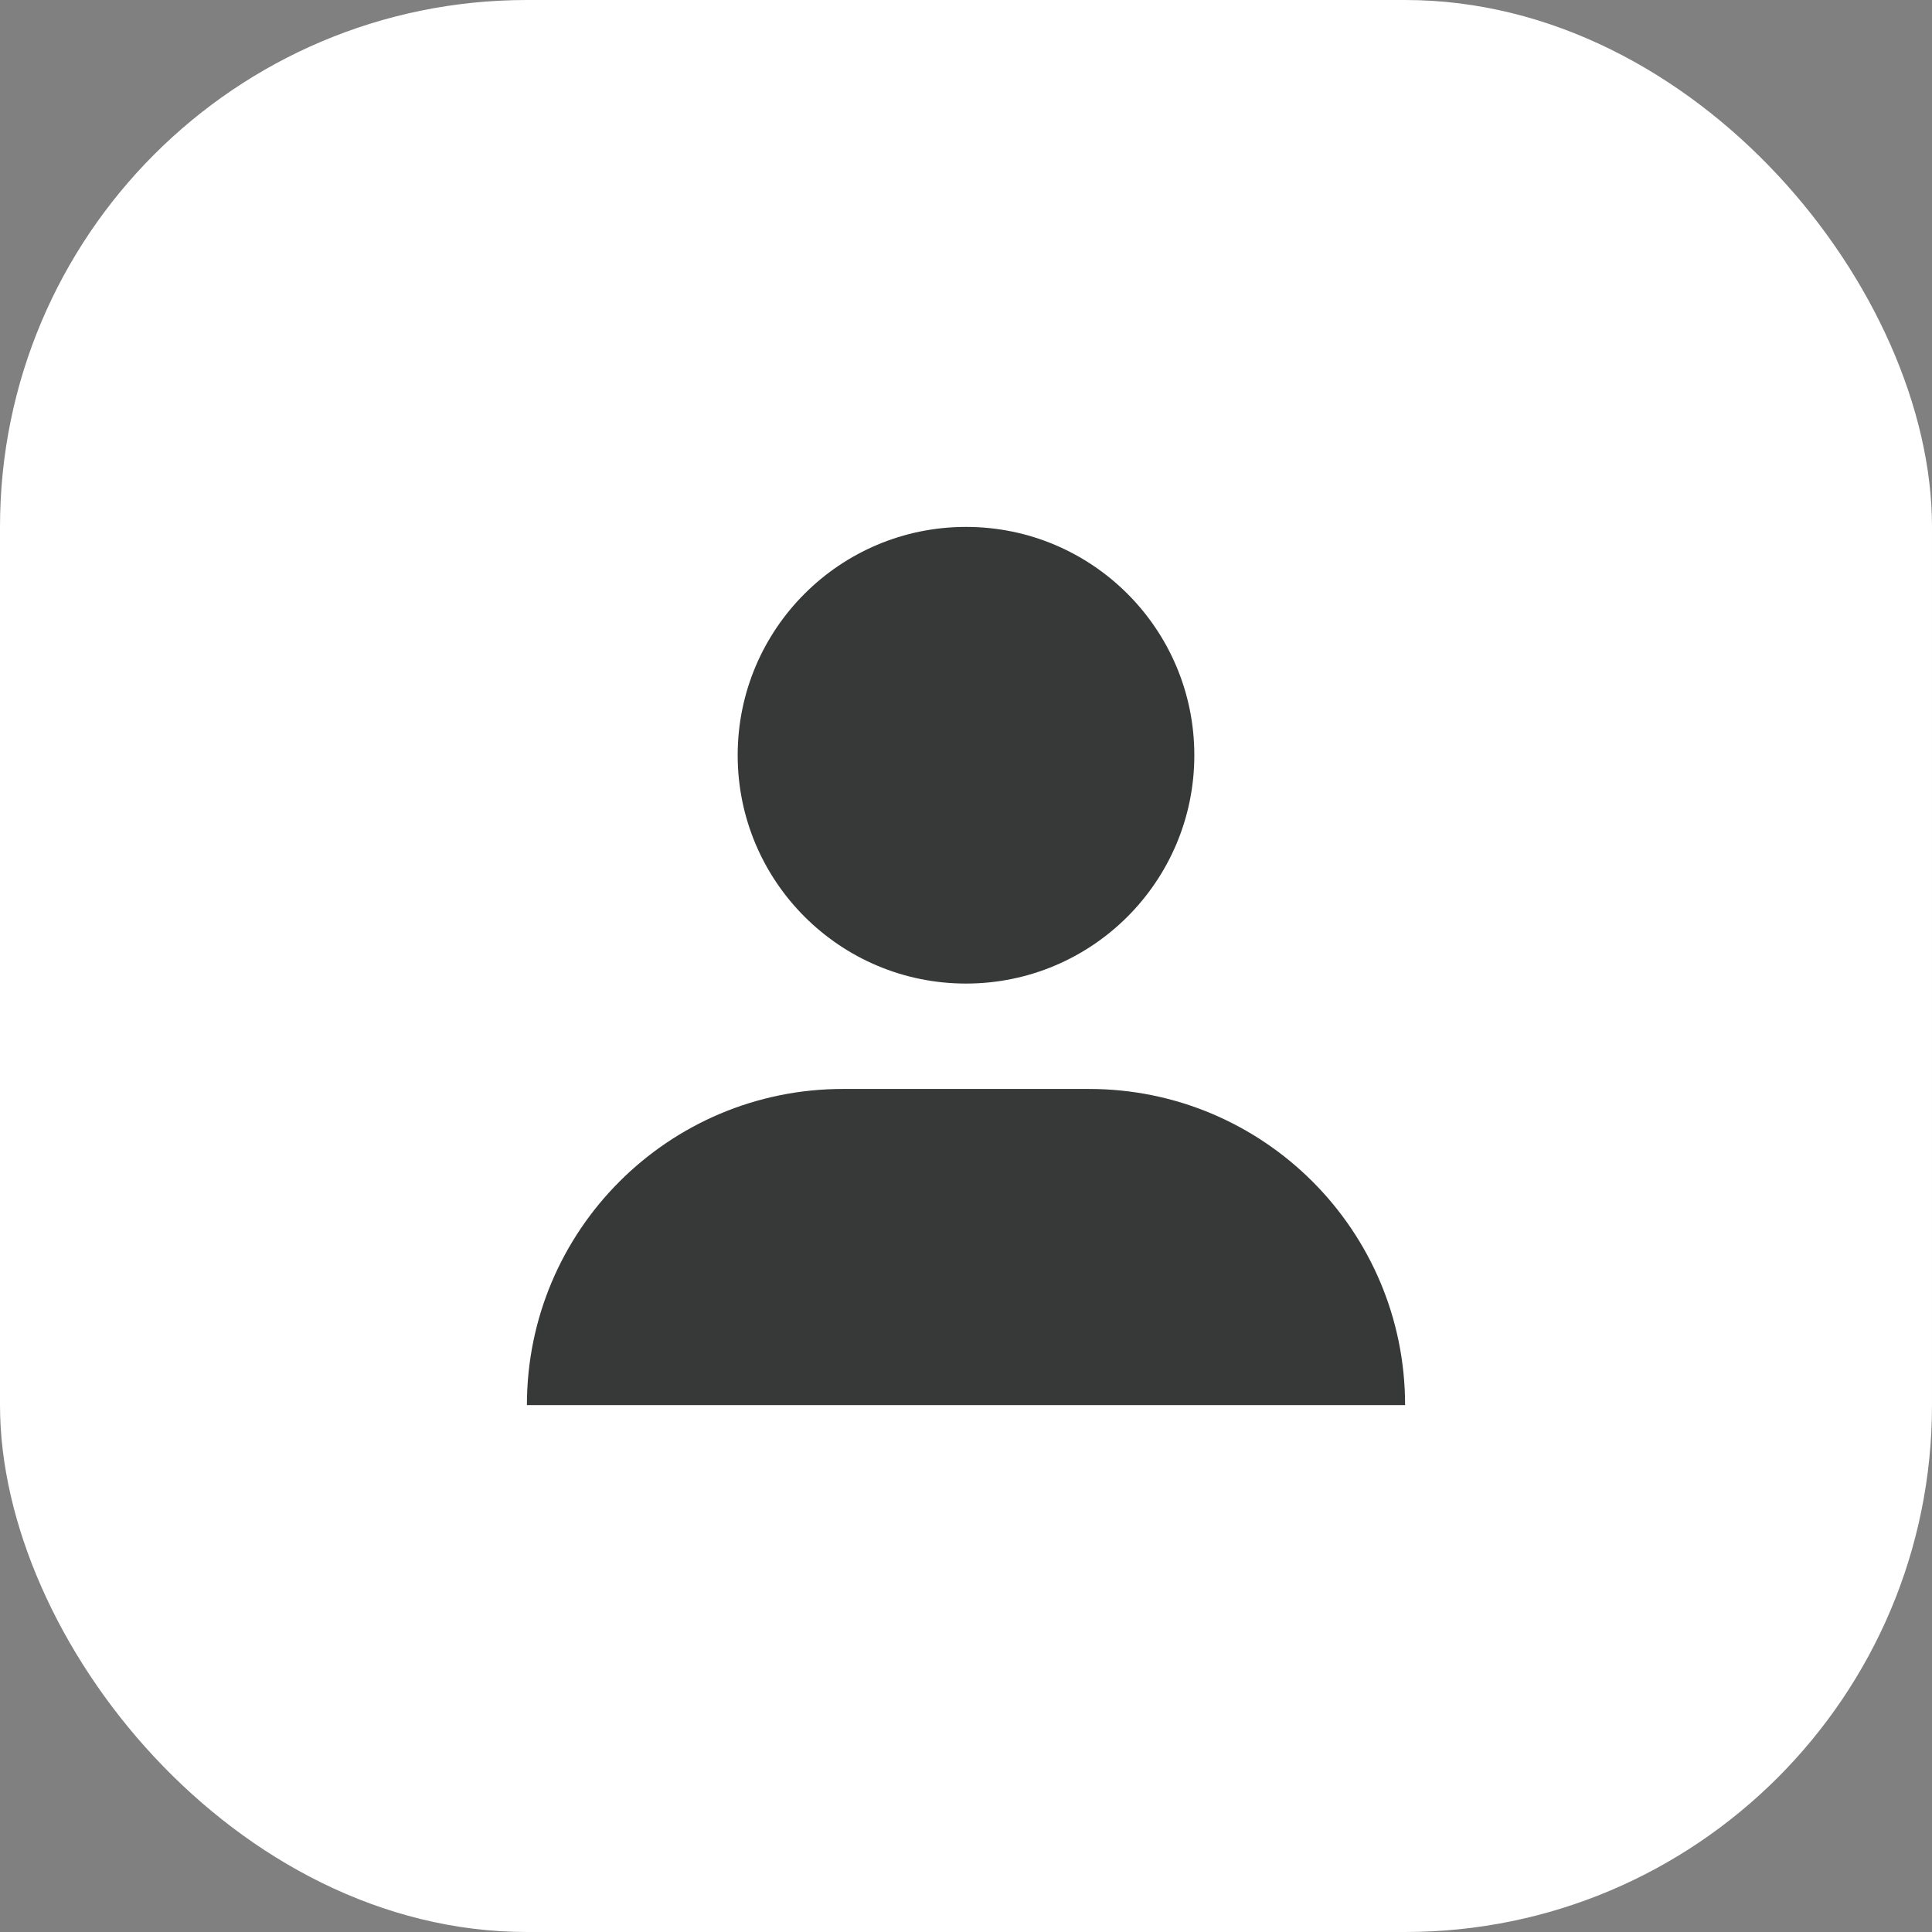
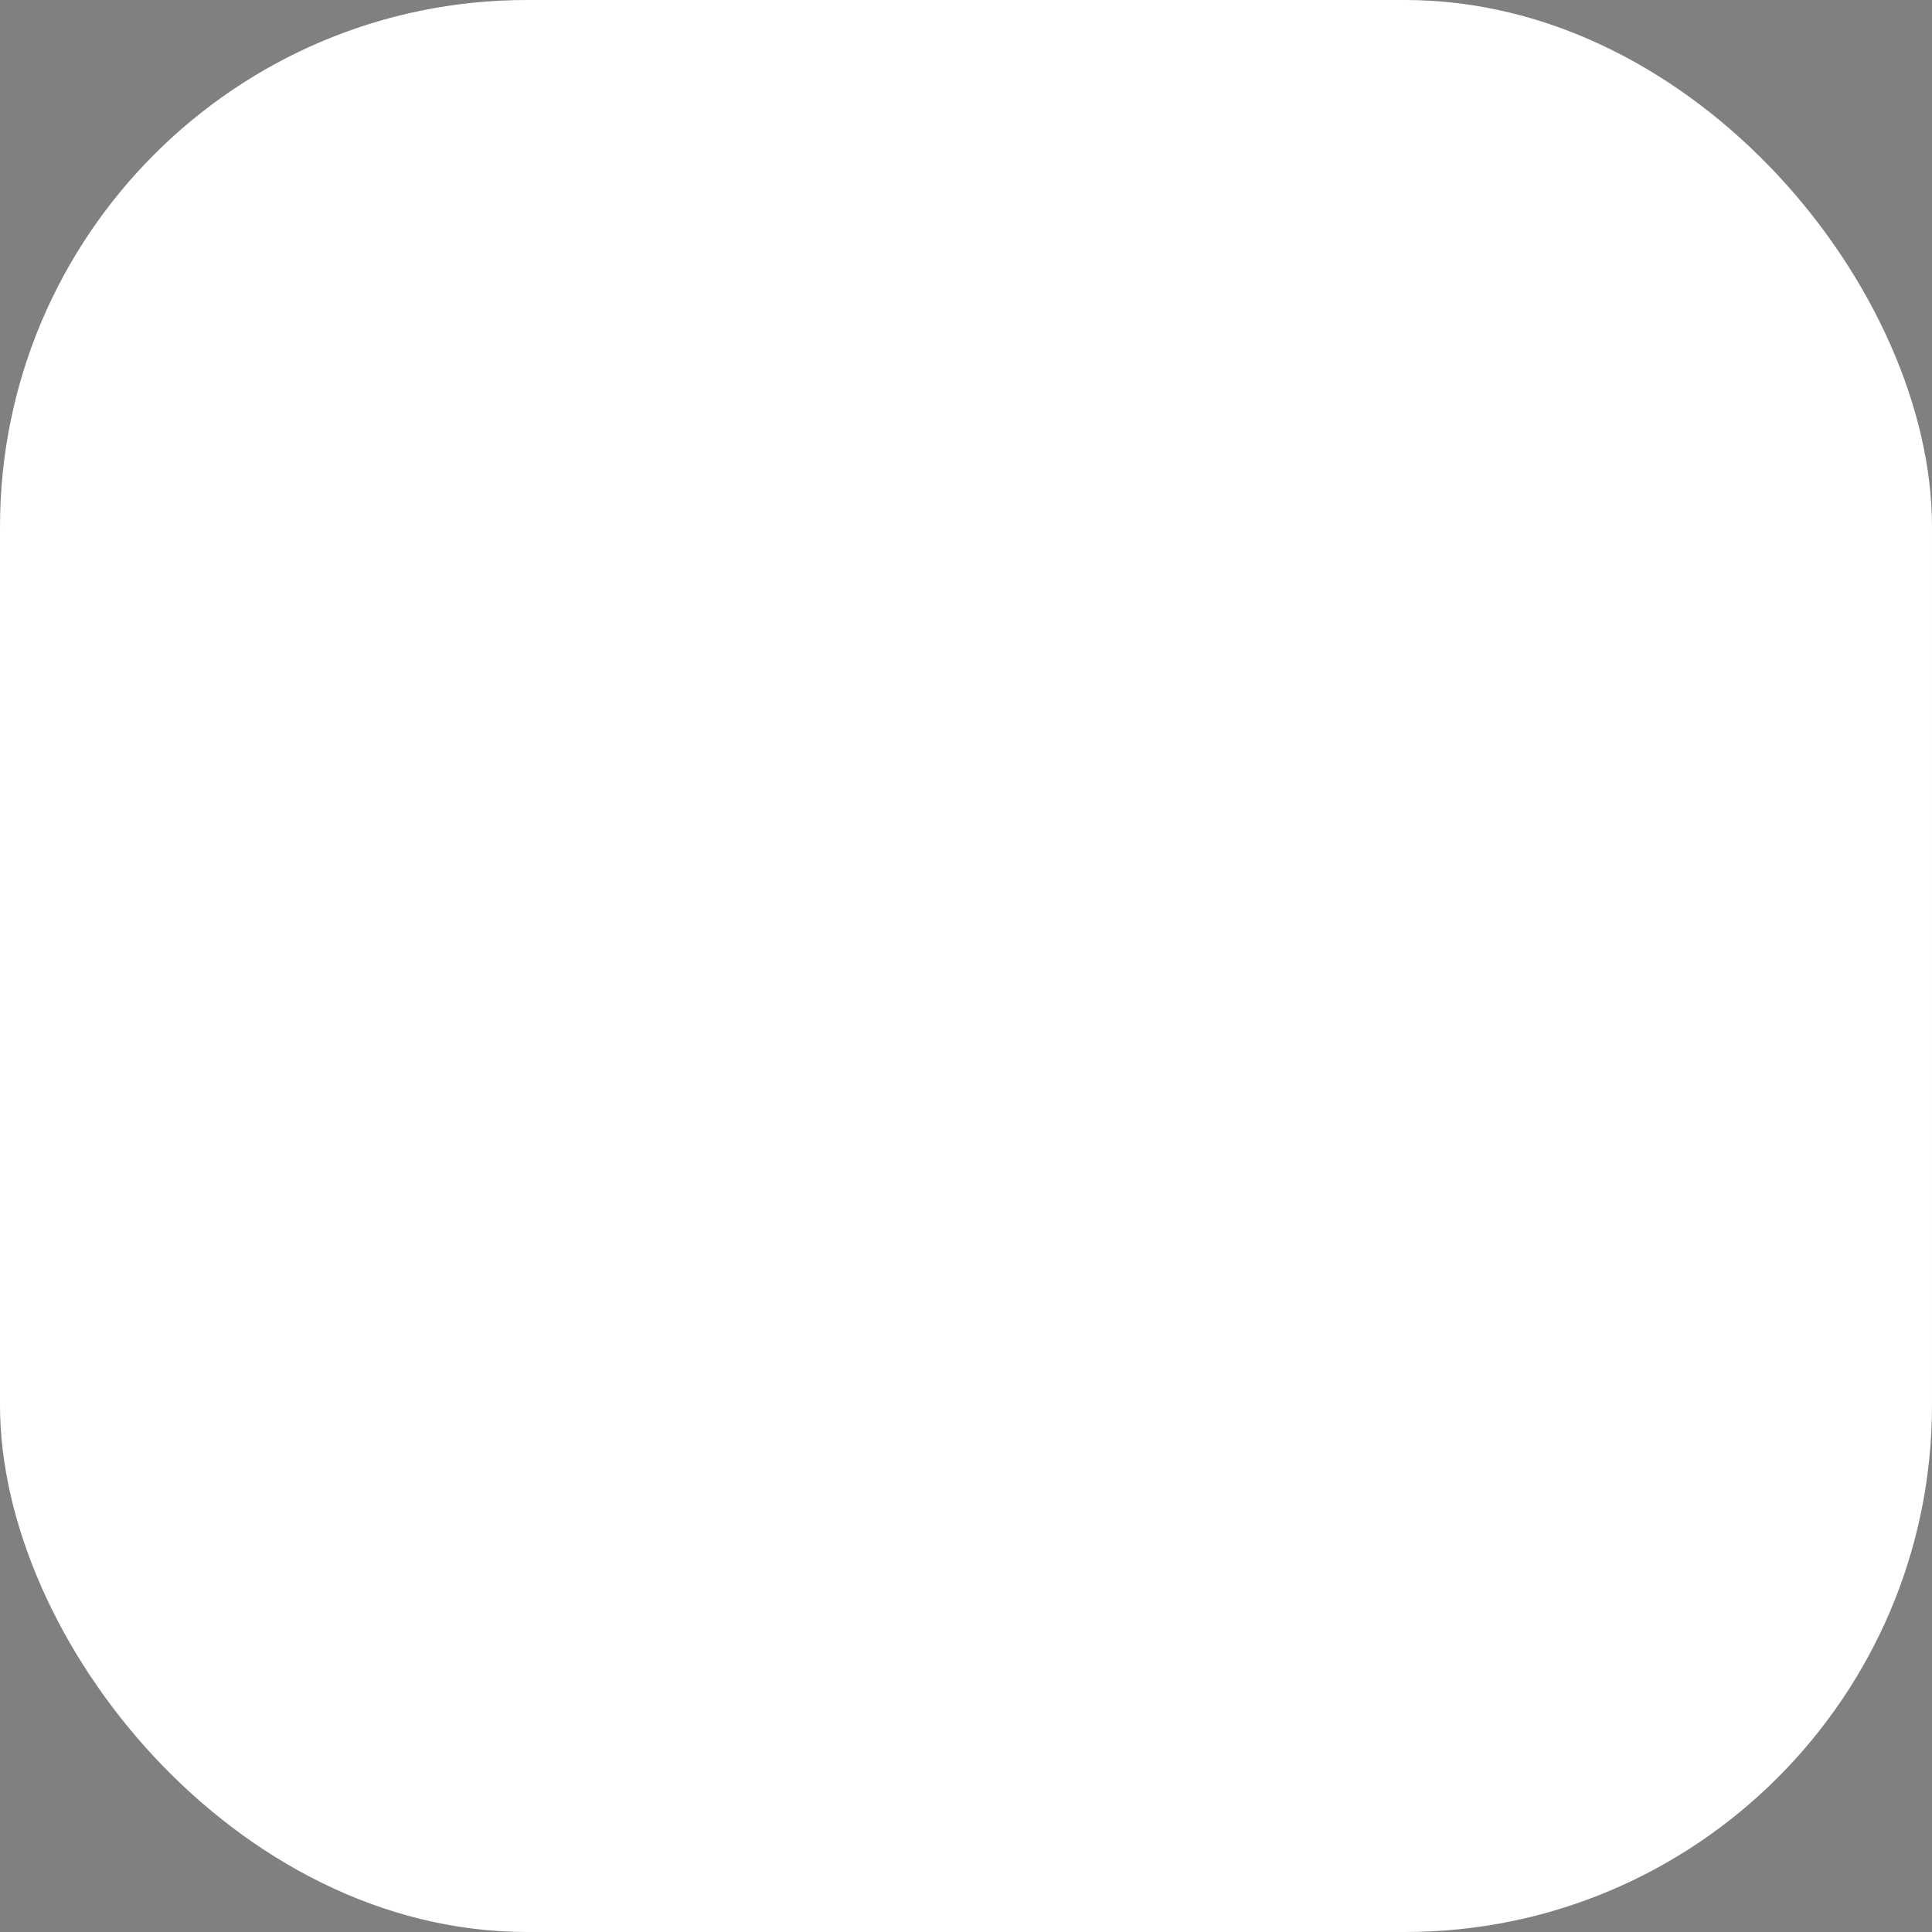
<svg xmlns="http://www.w3.org/2000/svg" width="55" height="55" viewBox="0 0 55 55" fill="none">
  <rect x="0" y="0" width="55" height="55" fill="#808080" stroke="none" />
  <rect width="55" height="55" rx="15" fill="white" />
-   <path d="M15 40C15 35.029 19.029 31 24 31H31C35.971 31 40 35.029 40 40V40H15V40Z" fill="#373838" />
-   <circle cx="27.5" cy="21.5" r="6.5" fill="#373838" />
</svg>